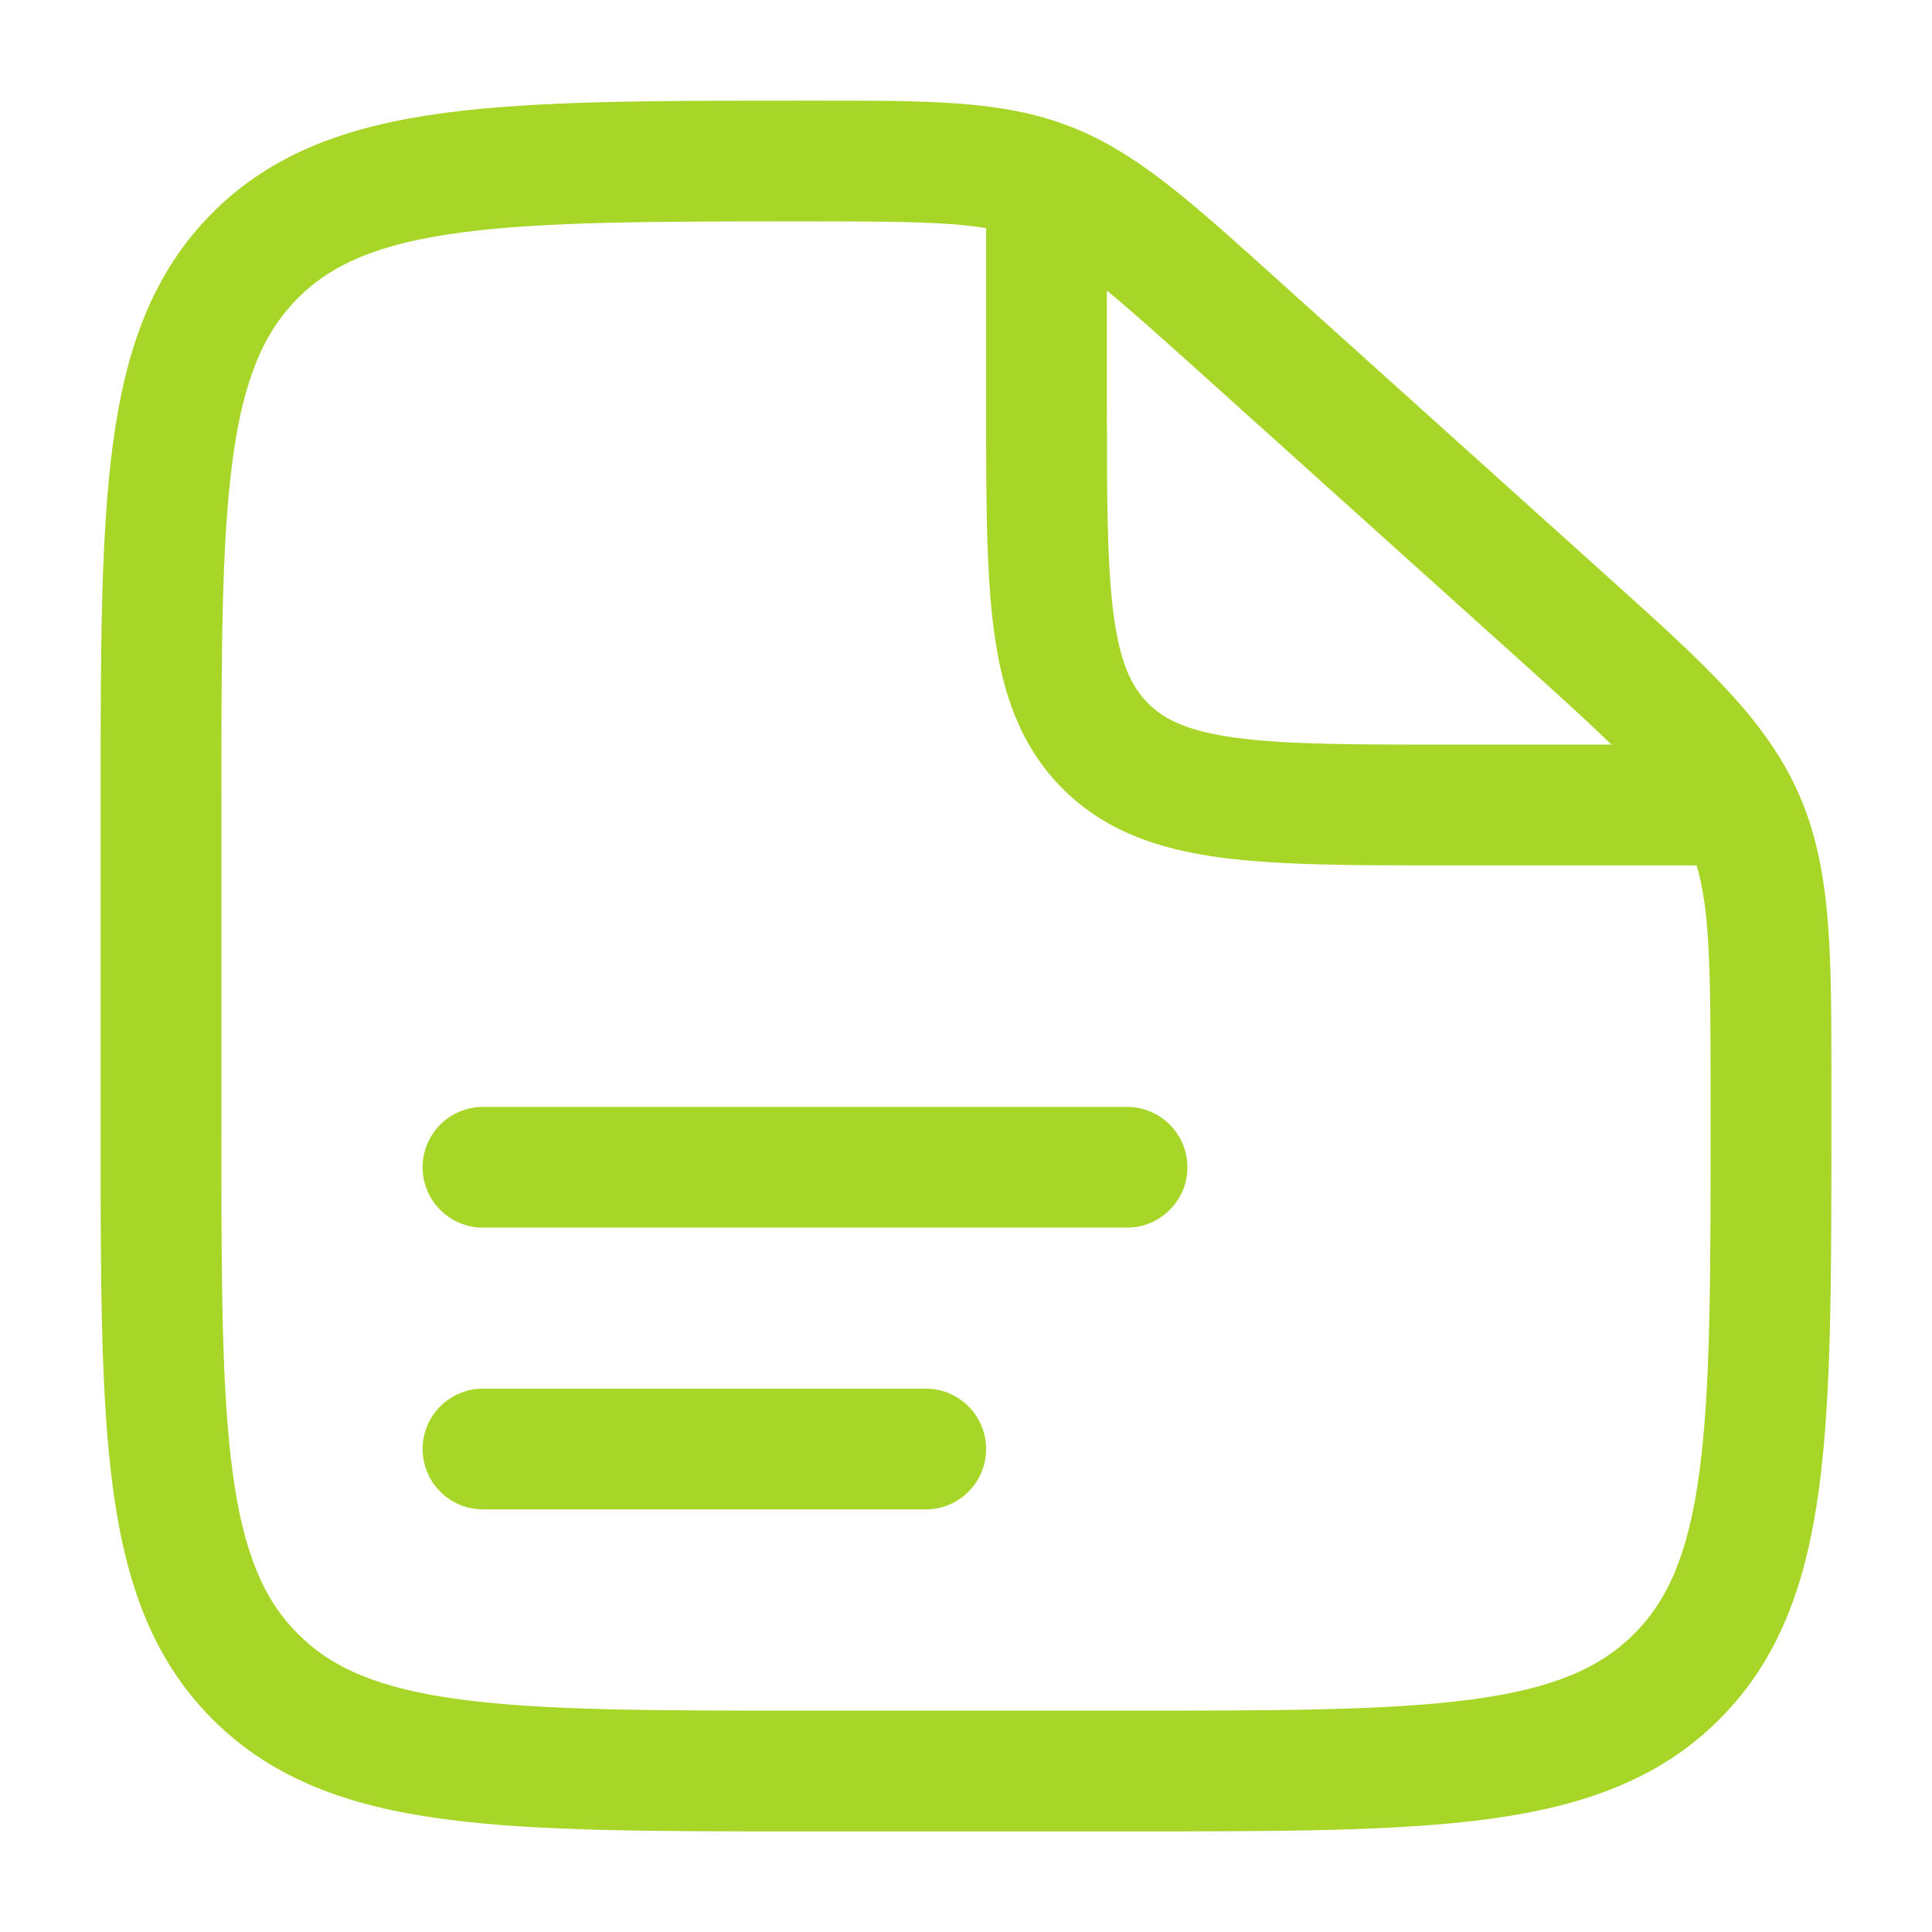
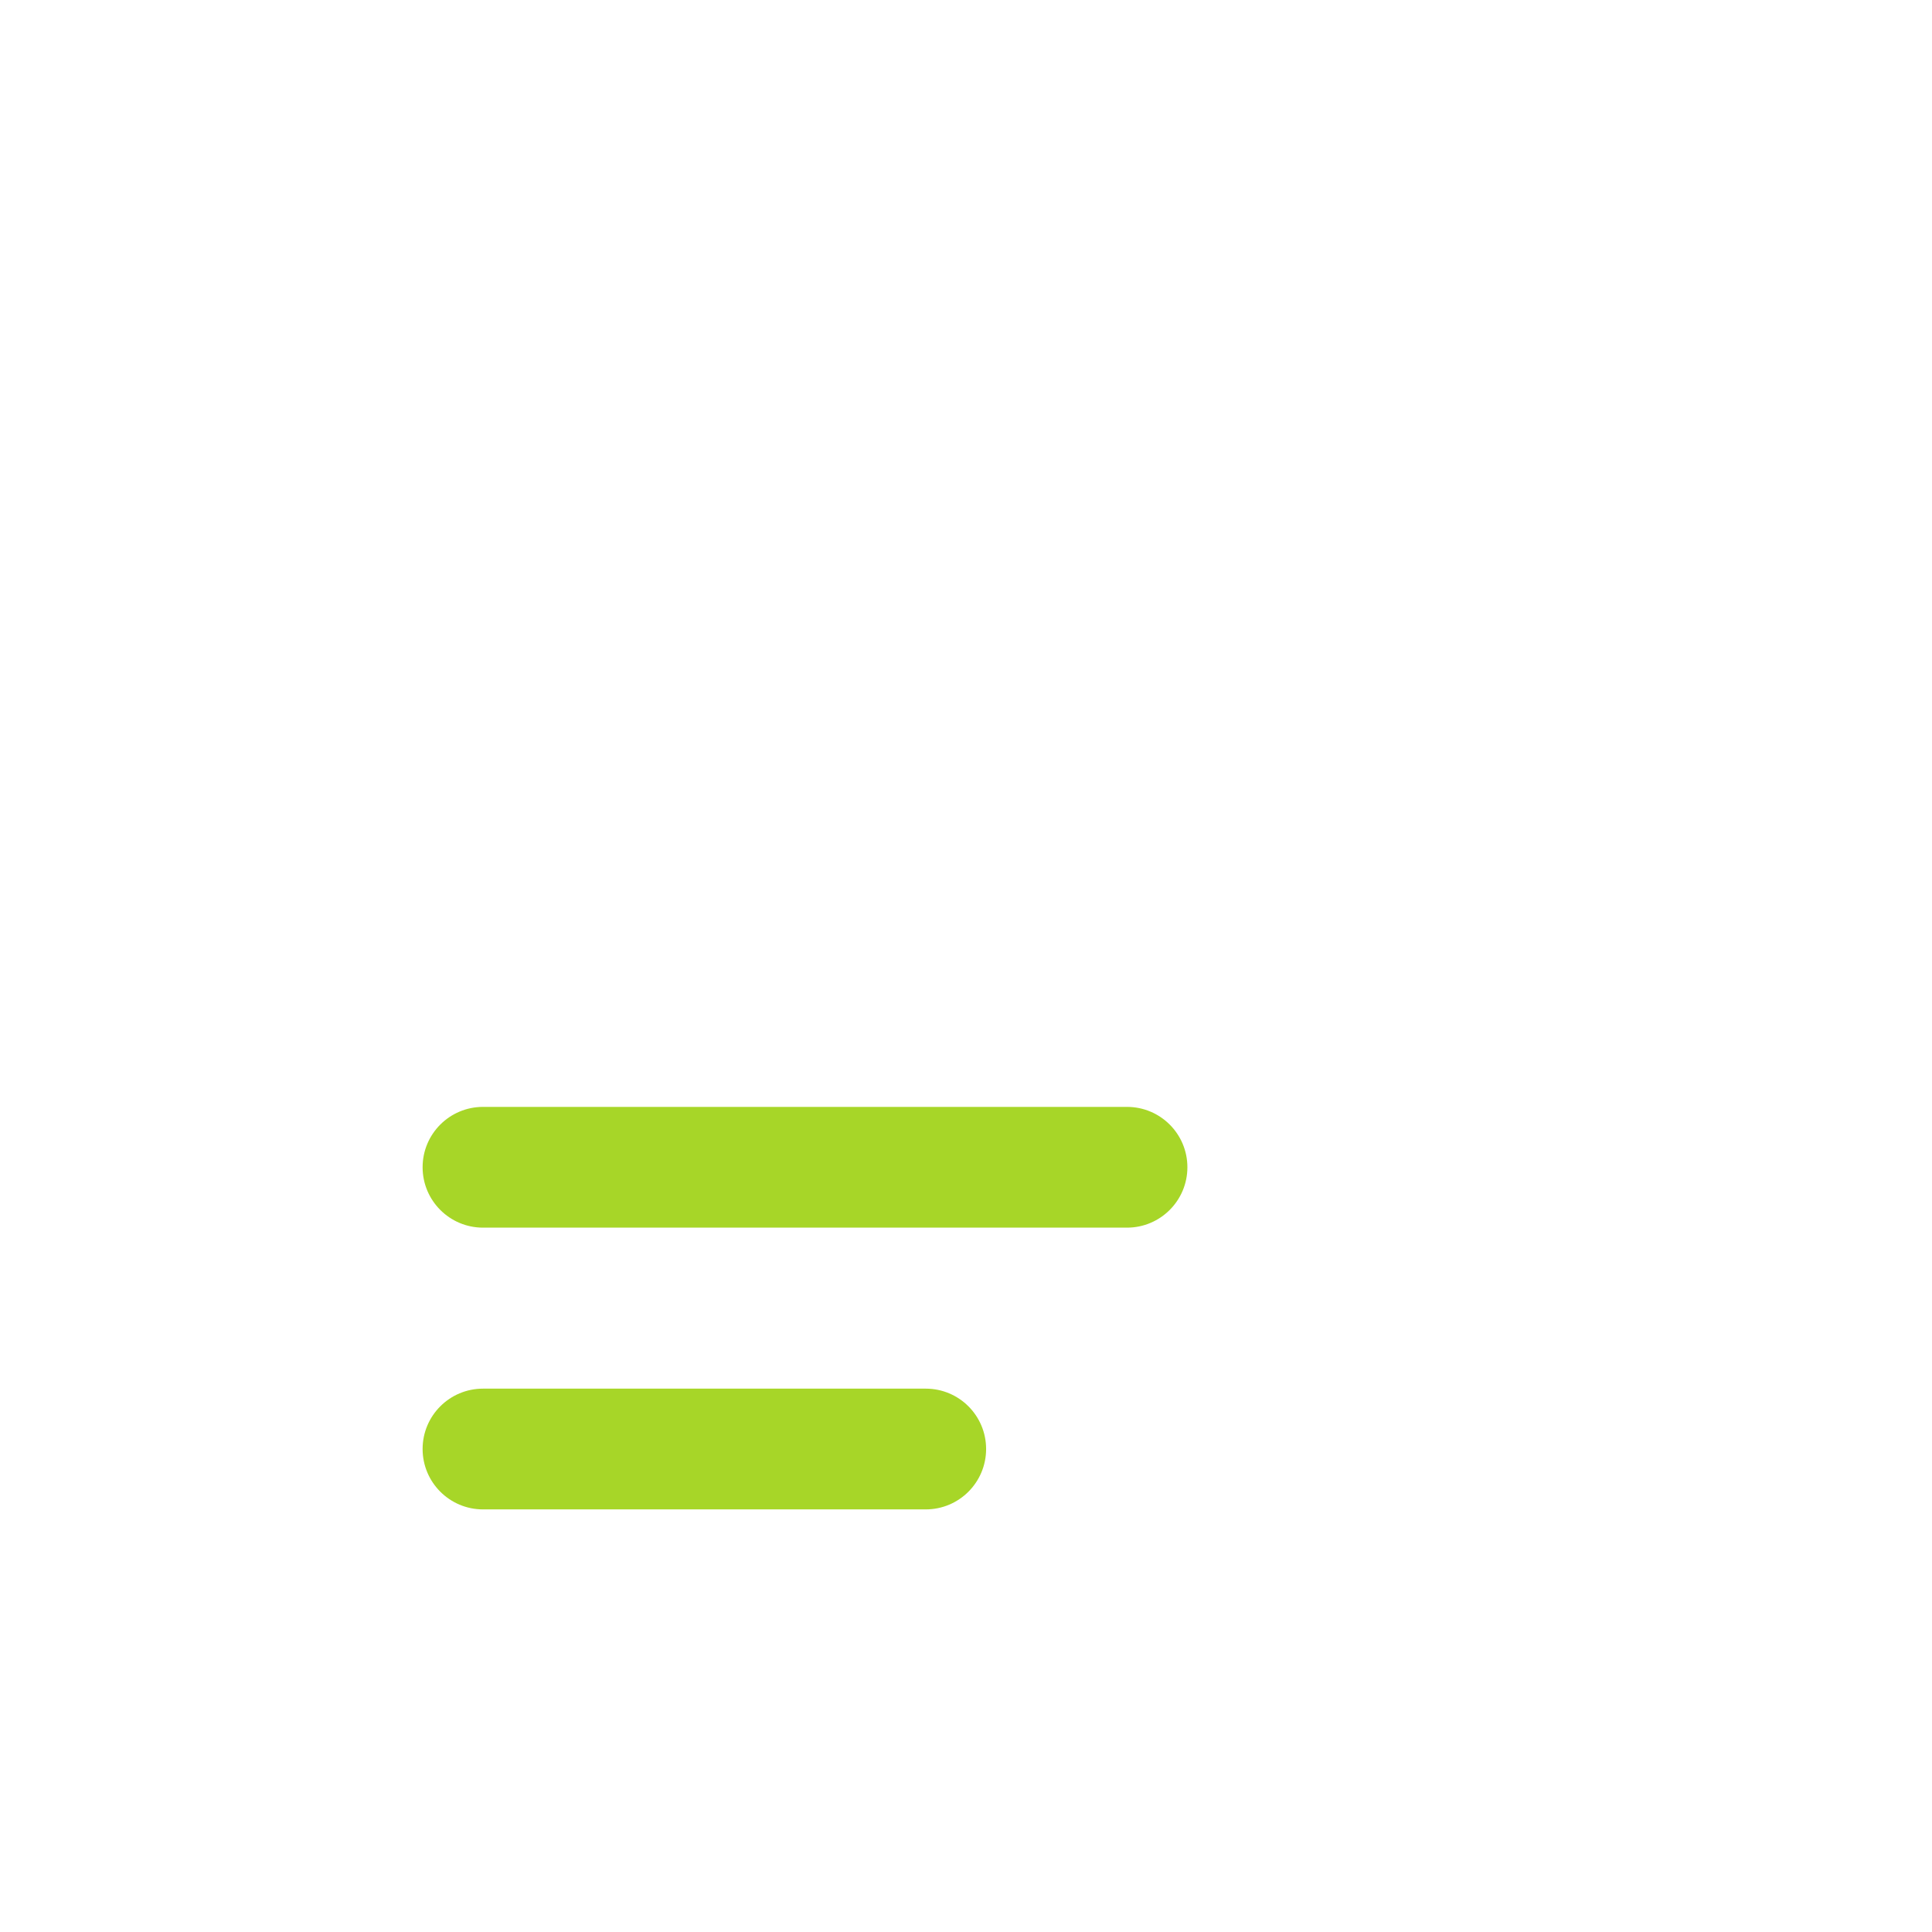
<svg xmlns="http://www.w3.org/2000/svg" width="54" height="54" viewBox="0 0 54 54" fill="none">
  <path fill-rule="evenodd" clip-rule="evenodd" d="M11.812 32.625C11.812 31.693 12.568 30.938 13.5 30.938H31.5C32.432 30.938 33.188 31.693 33.188 32.625C33.188 33.557 32.432 34.313 31.5 34.313H13.5C12.568 34.313 11.812 33.557 11.812 32.625Z" fill="#A7D628" />
  <path fill-rule="evenodd" clip-rule="evenodd" d="M11.812 40.5C11.812 39.568 12.568 38.813 13.5 38.813H25.875C26.807 38.813 27.562 39.568 27.562 40.5C27.562 41.432 26.807 42.188 25.875 42.188H13.5C12.568 42.188 11.812 41.432 11.812 40.5Z" fill="#A7D628" />
-   <path fill-rule="evenodd" clip-rule="evenodd" d="M27.562 6.377C26.527 6.201 25.114 6.188 22.567 6.188C18.255 6.188 15.189 6.191 12.865 6.502C10.588 6.807 9.28 7.378 8.329 8.329C7.377 9.282 6.806 10.586 6.502 12.85C6.191 15.162 6.188 18.21 6.188 22.5V31.5C6.188 35.791 6.191 38.839 6.502 41.151C6.806 43.414 7.377 44.719 8.329 45.671C9.282 46.623 10.586 47.194 12.849 47.498C15.162 47.809 18.21 47.813 22.5 47.813H31.5C35.79 47.813 38.838 47.809 41.151 47.498C43.414 47.194 44.718 46.623 45.671 45.671C46.623 44.719 47.194 43.414 47.498 41.151C47.809 38.839 47.812 35.791 47.812 31.5V30.517C47.812 27.061 47.788 25.422 47.421 24.188H40.379C37.83 24.188 35.747 24.188 34.103 23.967C32.384 23.735 30.894 23.235 29.704 22.046C28.515 20.856 28.015 19.366 27.784 17.647C27.562 16.003 27.562 13.92 27.562 11.371V6.377ZM30.938 8.121V11.25C30.938 13.95 30.941 15.804 31.128 17.197C31.309 18.542 31.633 19.201 32.091 19.659C32.549 20.117 33.208 20.441 34.553 20.622C35.946 20.809 37.801 20.813 40.5 20.813H45.044C44.377 20.166 43.522 19.39 42.413 18.392L33.505 10.375C32.413 9.392 31.6 8.667 30.938 8.121ZM22.895 2.813C26.01 2.812 28.023 2.811 29.875 3.522C31.728 4.233 33.217 5.574 35.521 7.649C35.601 7.721 35.681 7.793 35.763 7.867L44.67 15.883C44.765 15.968 44.859 16.053 44.951 16.136C47.614 18.531 49.337 20.08 50.263 22.16C51.189 24.24 51.189 26.557 51.188 30.139C51.188 30.263 51.188 30.389 51.188 30.517V31.627C51.188 35.762 51.188 39.037 50.843 41.6C50.488 44.238 49.741 46.373 48.057 48.057C46.373 49.741 44.238 50.488 41.6 50.843C39.037 51.188 35.762 51.188 31.627 51.188H22.373C18.238 51.188 14.963 51.188 12.4 50.843C9.762 50.488 7.627 49.741 5.943 48.057C4.259 46.373 3.512 44.238 3.157 41.6C2.812 39.037 2.812 35.762 2.812 31.627V22.373C2.812 18.238 2.812 14.963 3.157 12.4C3.512 9.762 4.259 7.627 5.943 5.943C7.628 4.258 9.77 3.511 12.418 3.157C14.991 2.813 18.283 2.813 22.44 2.813L22.567 2.813C22.678 2.813 22.787 2.813 22.895 2.813Z" fill="#A7D628" />
</svg>